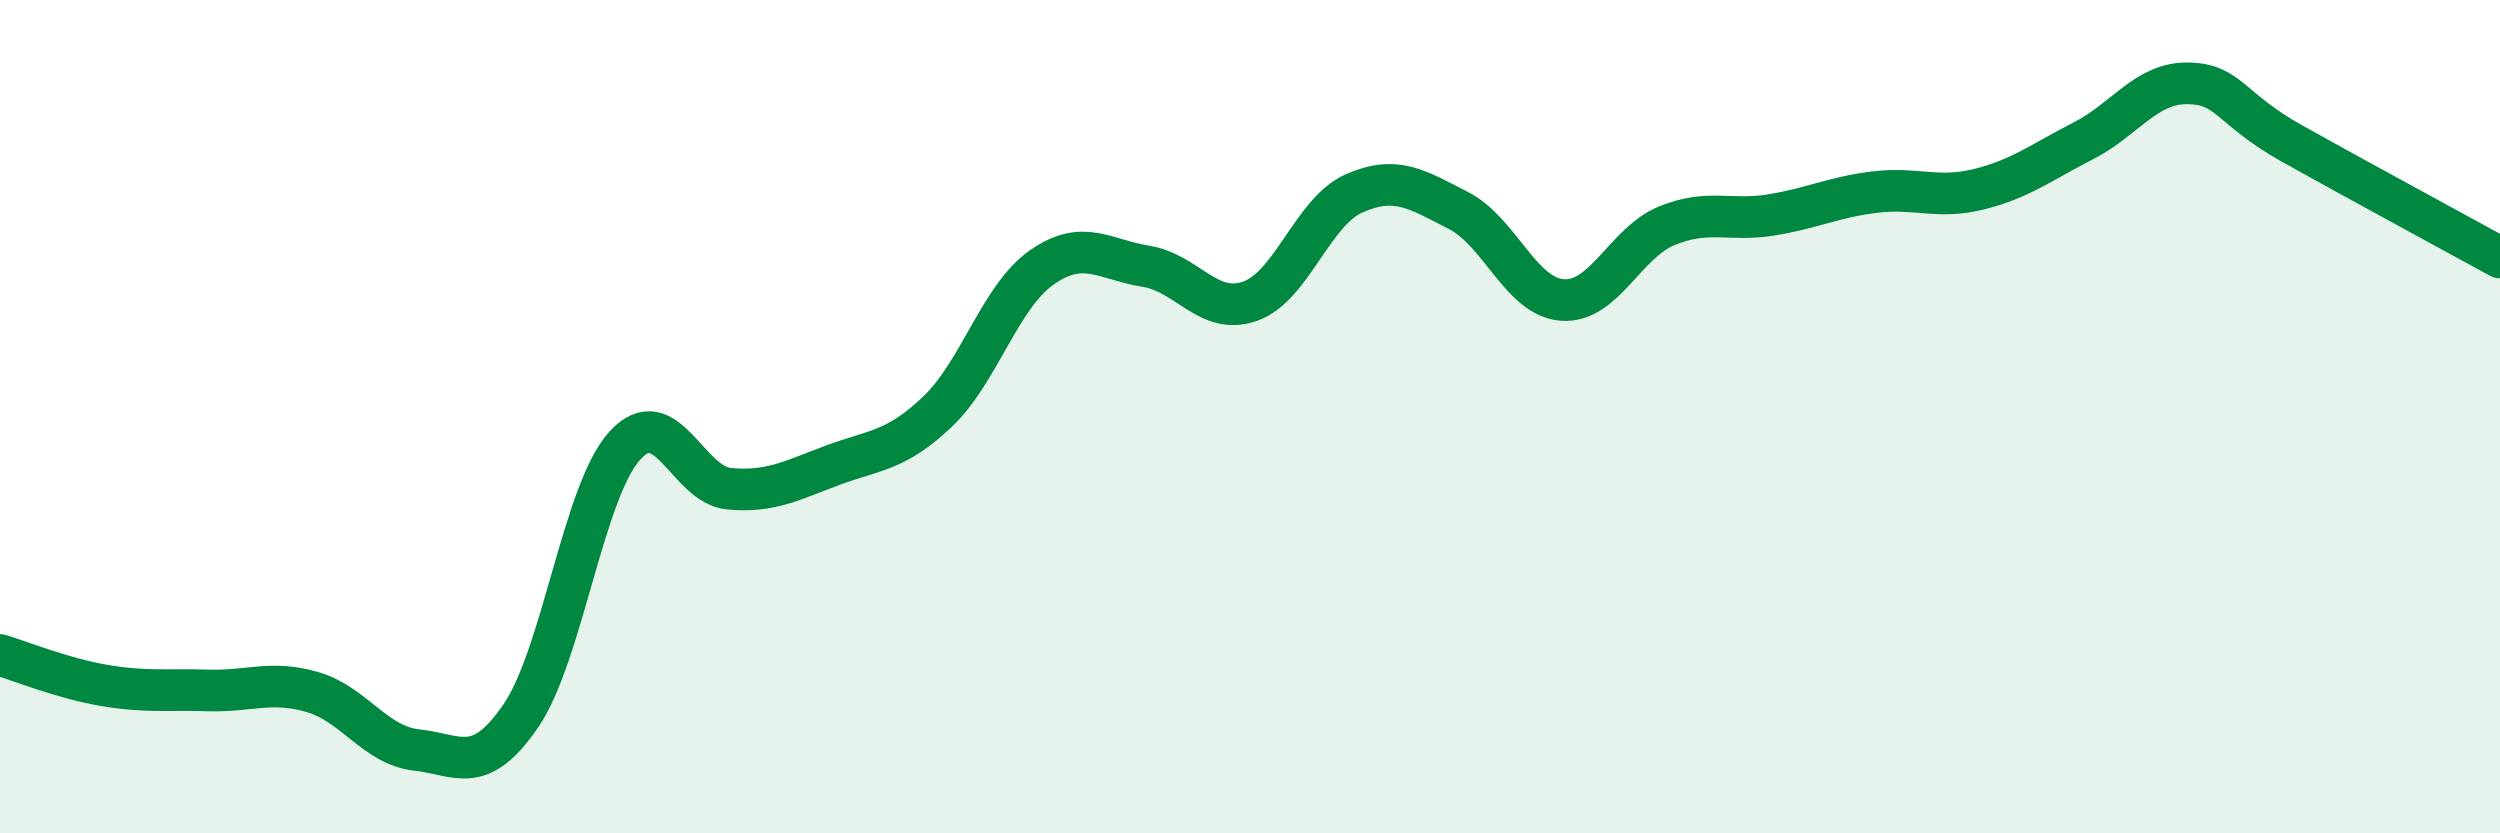
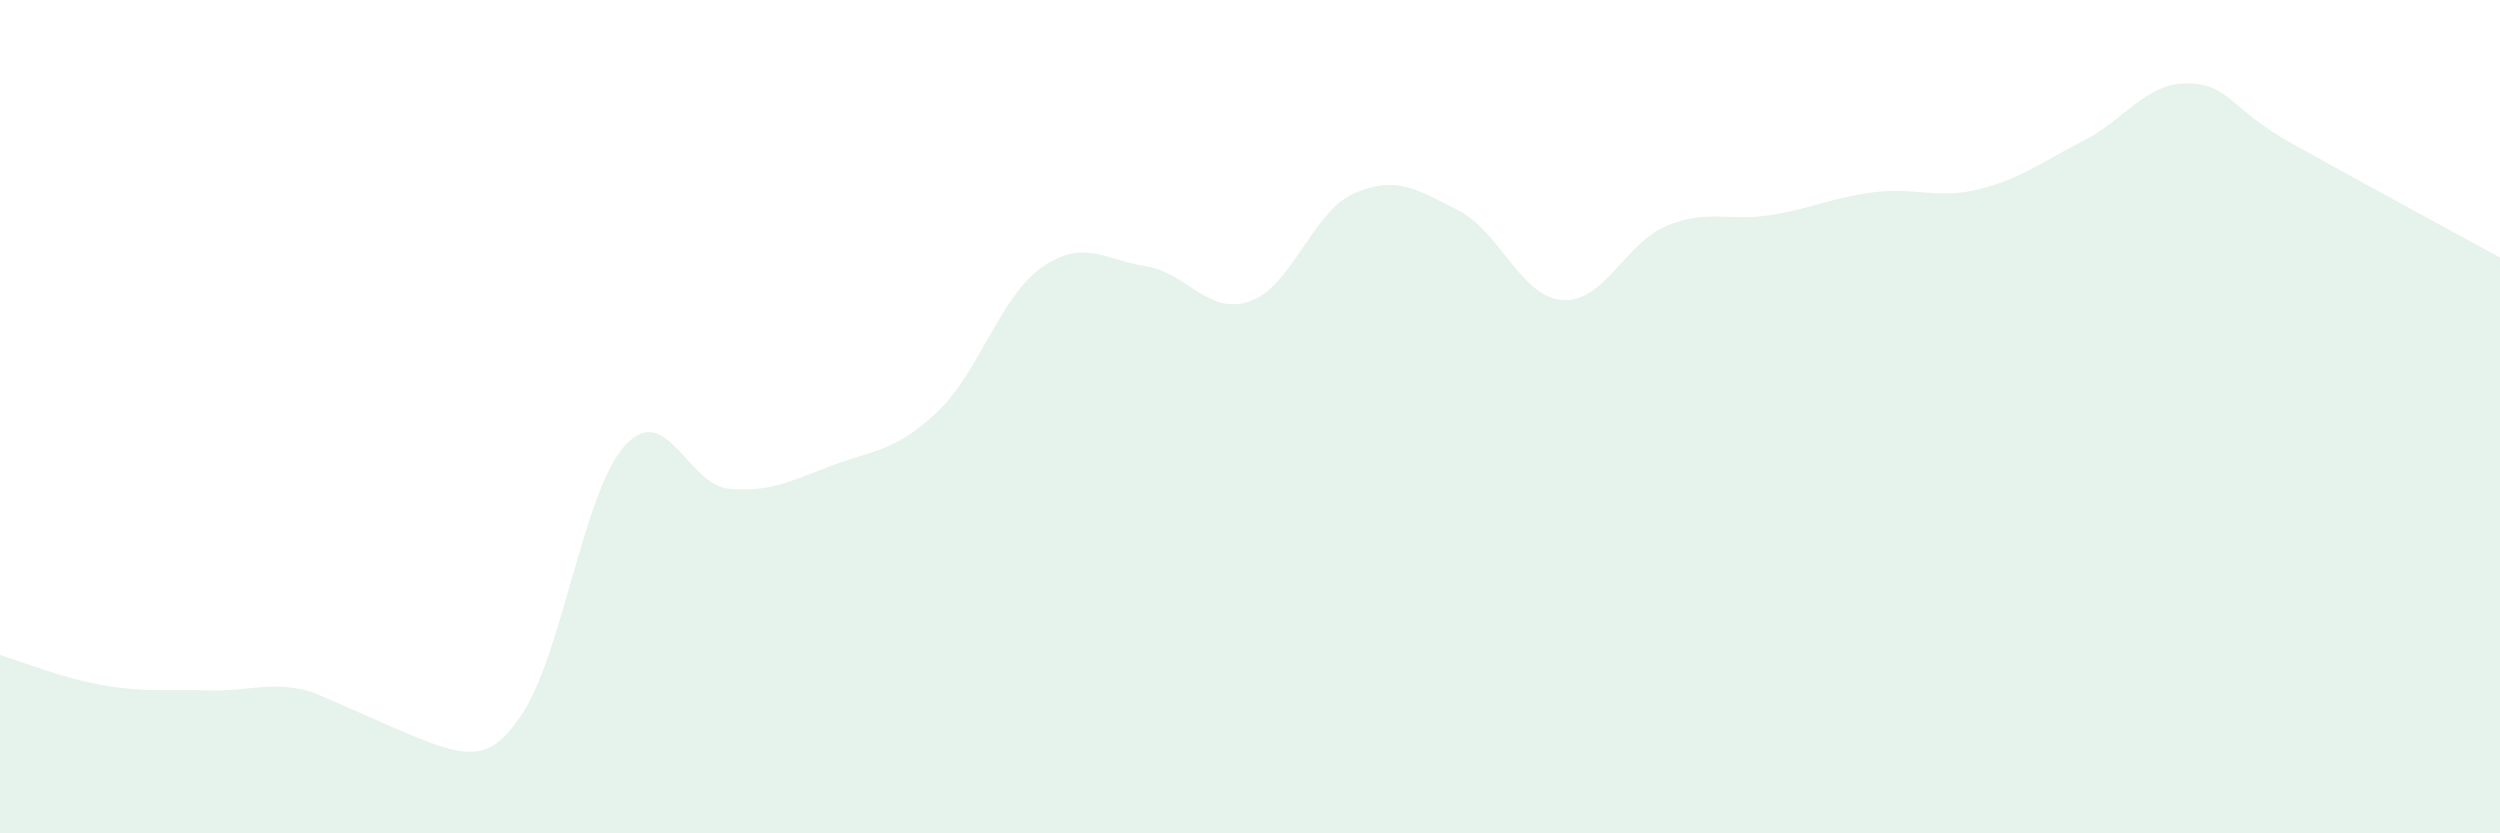
<svg xmlns="http://www.w3.org/2000/svg" width="60" height="20" viewBox="0 0 60 20">
-   <path d="M 0,15.72 C 0.5,15.87 1.5,16.28 2.5,16.45 C 3.5,16.62 4,16.54 5,16.57 C 6,16.6 6.5,16.32 7.5,16.61 C 8.5,16.9 9,17.89 10,18 C 11,18.11 11.5,18.64 12.5,17.18 C 13.5,15.72 14,11.78 15,10.69 C 16,9.6 16.5,11.64 17.5,11.73 C 18.5,11.82 19,11.53 20,11.16 C 21,10.79 21.5,10.83 22.5,9.88 C 23.5,8.93 24,7.12 25,6.42 C 26,5.72 26.5,6.23 27.5,6.39 C 28.5,6.55 29,7.58 30,7.23 C 31,6.88 31.5,5.08 32.5,4.64 C 33.5,4.2 34,4.54 35,5.05 C 36,5.56 36.5,7.13 37.5,7.2 C 38.5,7.27 39,5.83 40,5.42 C 41,5.01 41.5,5.32 42.5,5.16 C 43.5,5 44,4.73 45,4.61 C 46,4.49 46.5,4.79 47.5,4.54 C 48.5,4.29 49,3.89 50,3.38 C 51,2.87 51.5,1.99 52.5,2 C 53.5,2.01 53.5,2.6 55,3.44 C 56.5,4.28 59,5.63 60,6.18L60 20L0 20Z" fill="#008740" opacity="0.1" stroke-linecap="round" stroke-linejoin="round" />
-   <path d="M 0,15.72 C 0.5,15.87 1.5,16.28 2.5,16.45 C 3.5,16.62 4,16.54 5,16.57 C 6,16.6 6.5,16.32 7.5,16.61 C 8.5,16.9 9,17.89 10,18 C 11,18.11 11.5,18.64 12.5,17.18 C 13.5,15.72 14,11.78 15,10.69 C 16,9.6 16.5,11.64 17.5,11.73 C 18.5,11.82 19,11.53 20,11.16 C 21,10.79 21.5,10.83 22.5,9.88 C 23.5,8.93 24,7.12 25,6.42 C 26,5.72 26.5,6.23 27.5,6.39 C 28.5,6.55 29,7.58 30,7.23 C 31,6.88 31.5,5.08 32.5,4.64 C 33.5,4.2 34,4.54 35,5.05 C 36,5.56 36.5,7.13 37.5,7.2 C 38.5,7.27 39,5.83 40,5.42 C 41,5.01 41.5,5.32 42.5,5.16 C 43.5,5 44,4.73 45,4.61 C 46,4.49 46.5,4.79 47.5,4.54 C 48.5,4.29 49,3.89 50,3.38 C 51,2.87 51.5,1.99 52.5,2 C 53.5,2.01 53.5,2.6 55,3.44 C 56.5,4.28 59,5.63 60,6.18" stroke="#008740" stroke-width="1" fill="none" stroke-linecap="round" stroke-linejoin="round" />
+   <path d="M 0,15.72 C 0.5,15.87 1.5,16.28 2.5,16.45 C 3.5,16.62 4,16.54 5,16.57 C 6,16.6 6.5,16.32 7.5,16.61 C 11,18.11 11.5,18.64 12.5,17.18 C 13.5,15.72 14,11.78 15,10.69 C 16,9.6 16.5,11.64 17.5,11.73 C 18.5,11.82 19,11.53 20,11.16 C 21,10.79 21.5,10.83 22.5,9.88 C 23.5,8.93 24,7.12 25,6.42 C 26,5.72 26.5,6.23 27.5,6.39 C 28.5,6.55 29,7.58 30,7.23 C 31,6.88 31.5,5.08 32.5,4.64 C 33.5,4.2 34,4.54 35,5.05 C 36,5.56 36.5,7.13 37.5,7.2 C 38.5,7.27 39,5.83 40,5.42 C 41,5.01 41.5,5.32 42.5,5.16 C 43.5,5 44,4.73 45,4.61 C 46,4.49 46.5,4.79 47.5,4.54 C 48.5,4.29 49,3.89 50,3.38 C 51,2.87 51.5,1.99 52.5,2 C 53.5,2.01 53.5,2.6 55,3.44 C 56.5,4.28 59,5.63 60,6.18L60 20L0 20Z" fill="#008740" opacity="0.1" stroke-linecap="round" stroke-linejoin="round" />
</svg>